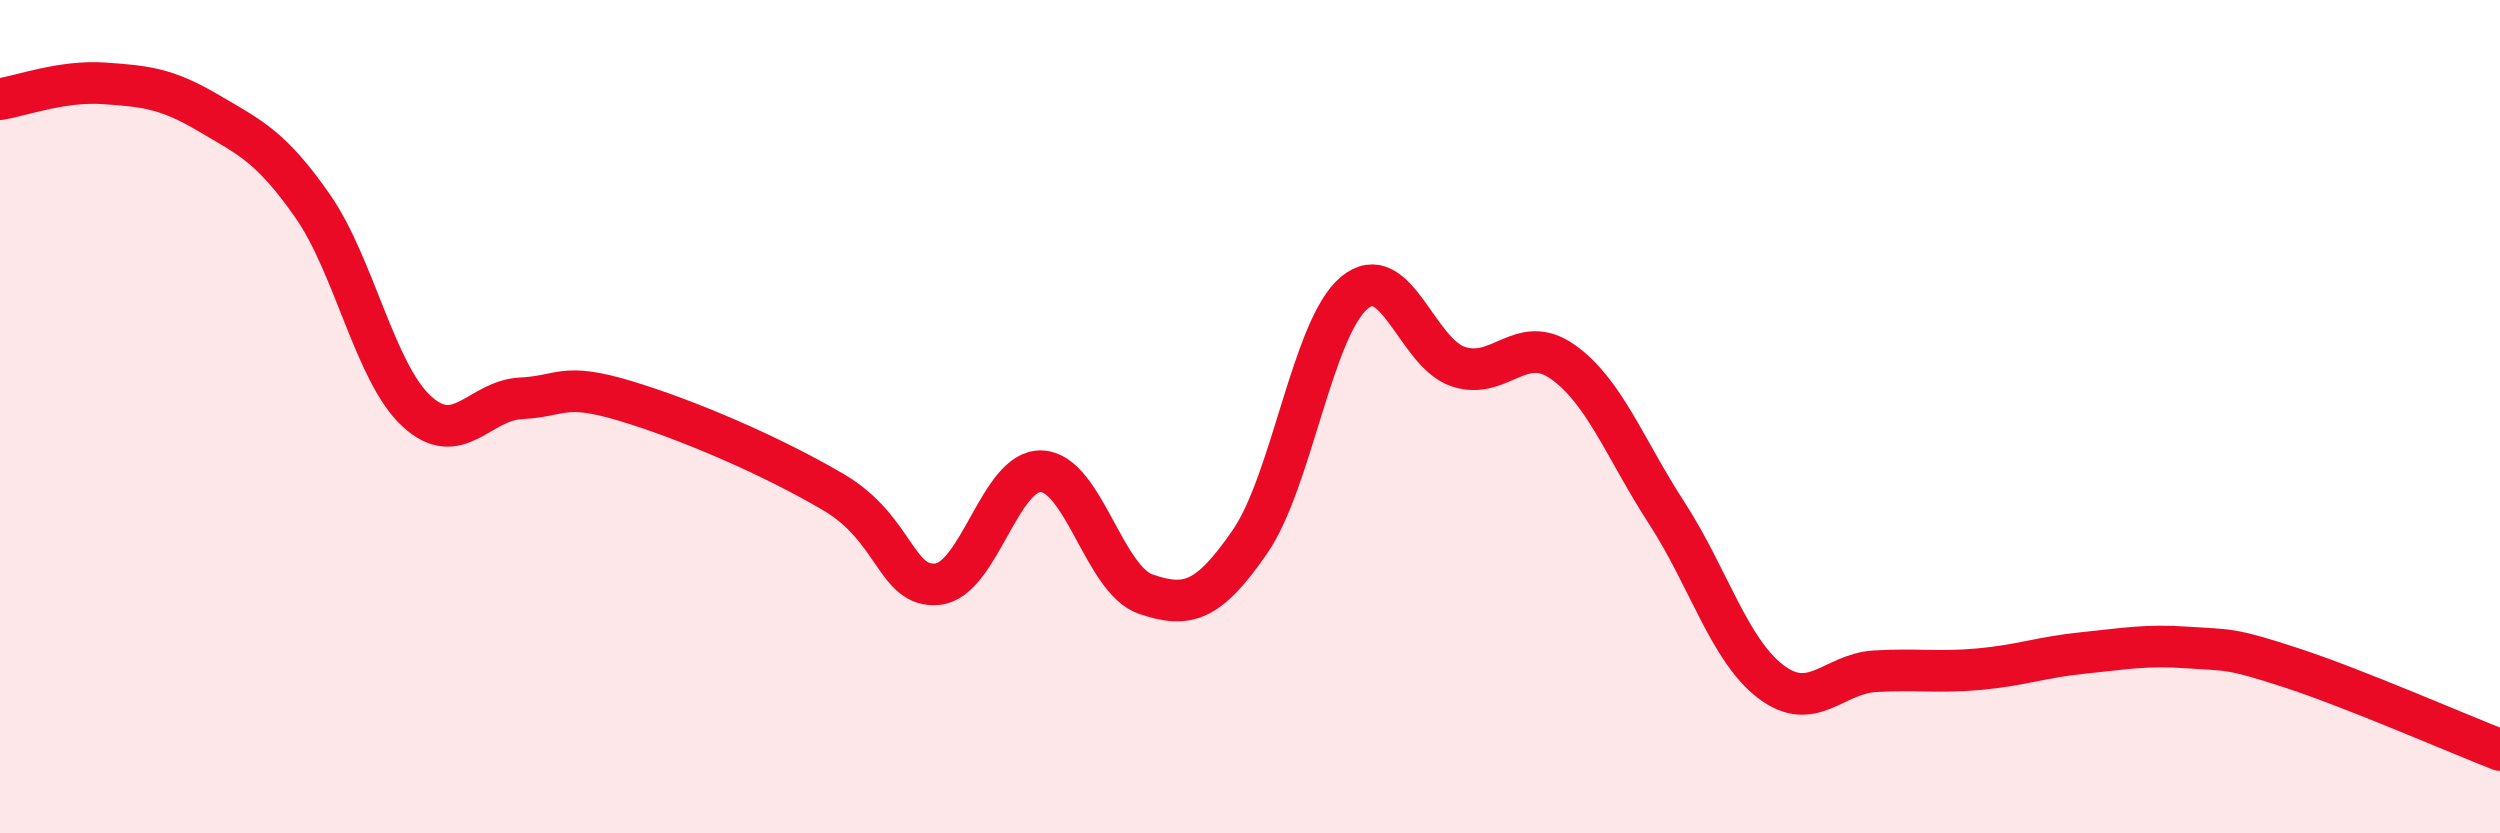
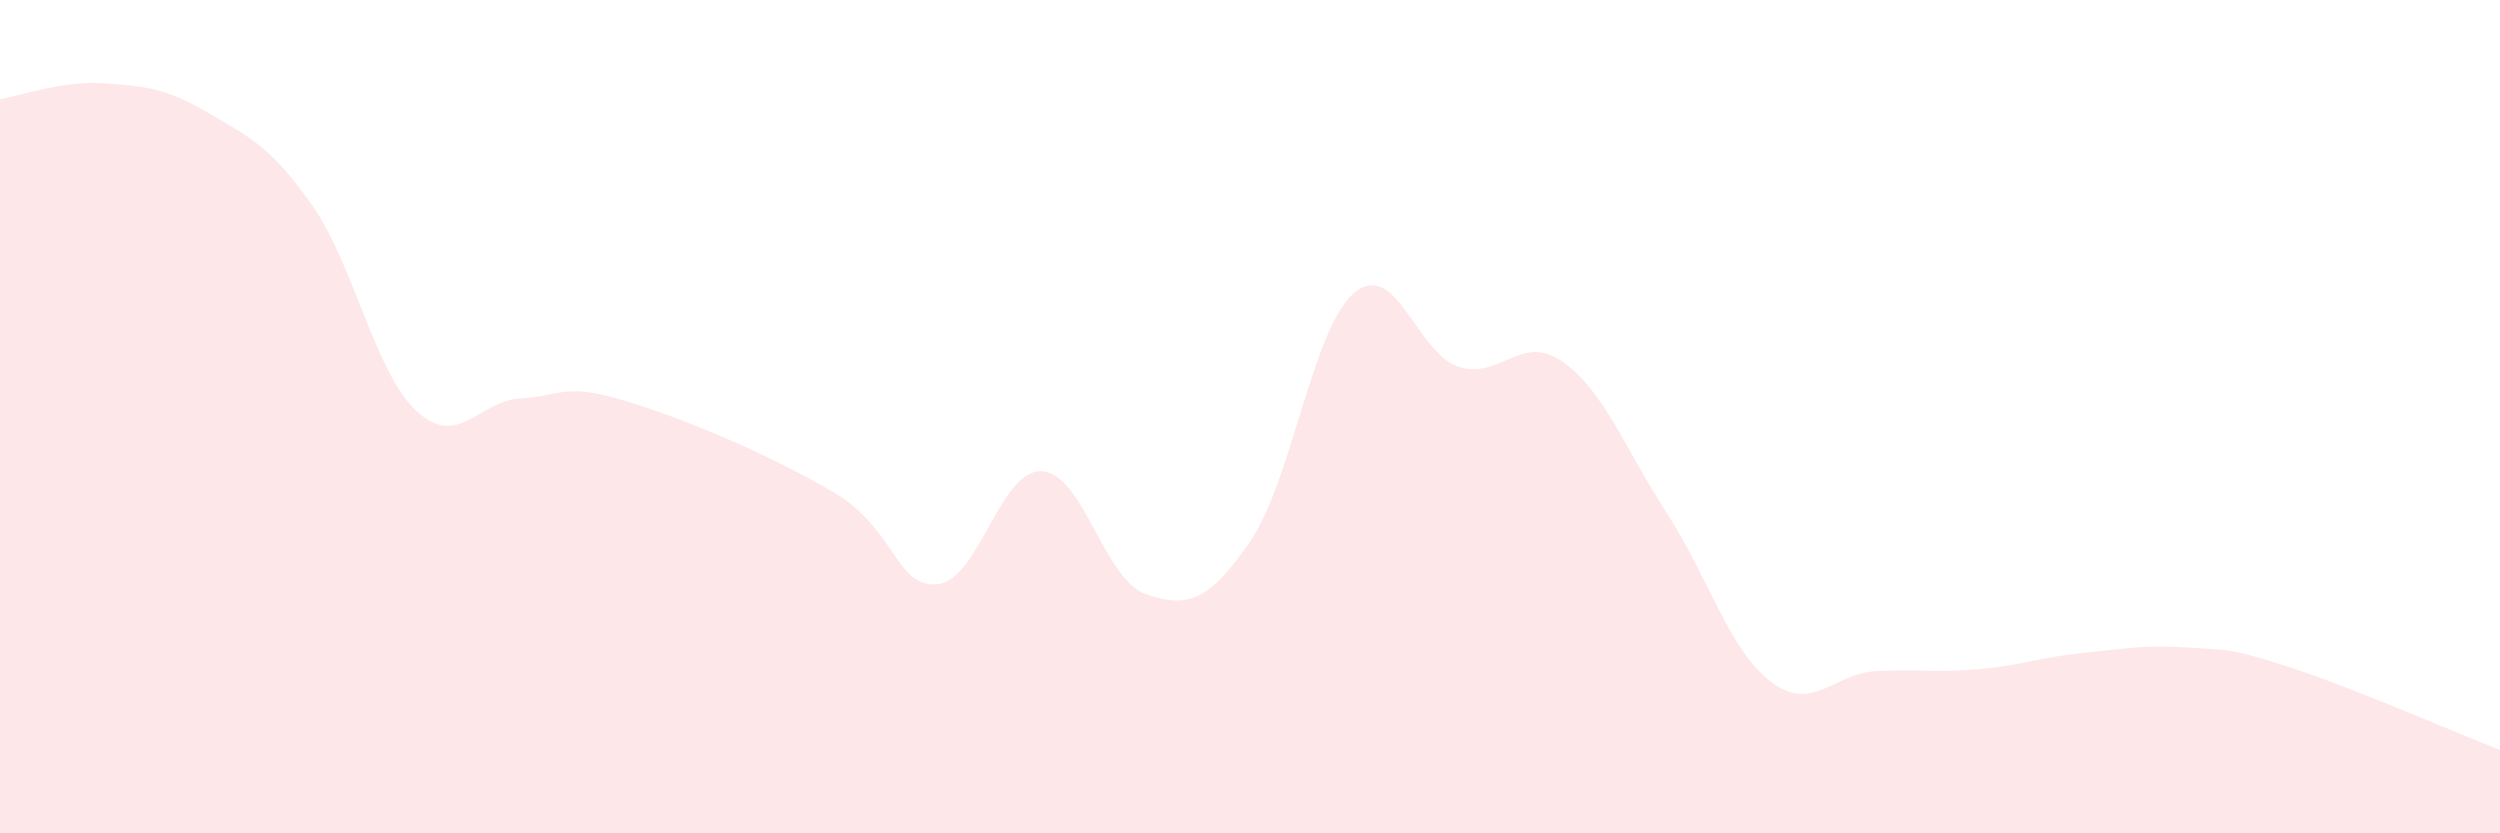
<svg xmlns="http://www.w3.org/2000/svg" width="60" height="20" viewBox="0 0 60 20">
  <path d="M 0,2.38 C 0.5,2.3 1.5,1.93 2.5,2 C 3.5,2.07 4,2.12 5,2.71 C 6,3.3 6.5,3.51 7.5,4.94 C 8.5,6.37 9,8.95 10,9.87 C 11,10.79 11.5,9.61 12.5,9.56 C 13.5,9.51 13.5,9.17 15,9.62 C 16.5,10.07 18.5,10.93 20,11.81 C 21.5,12.69 21.5,14.12 22.5,14.02 C 23.5,13.92 24,11.26 25,11.31 C 26,11.36 26.5,13.92 27.5,14.26 C 28.5,14.6 29,14.45 30,13 C 31,11.55 31.5,7.87 32.5,7.03 C 33.5,6.19 34,8.47 35,8.8 C 36,9.13 36.5,7.98 37.5,8.68 C 38.5,9.38 39,10.77 40,12.31 C 41,13.85 41.5,15.6 42.5,16.36 C 43.5,17.12 44,16.17 45,16.11 C 46,16.05 46.5,16.15 47.5,16.06 C 48.5,15.97 49,15.77 50,15.67 C 51,15.57 51.5,15.47 52.5,15.54 C 53.5,15.61 53.5,15.54 55,16.03 C 56.5,16.52 59,17.61 60,18L60 20L0 20Z" fill="#EB0A25" opacity="0.1" stroke-linecap="round" stroke-linejoin="round" />
-   <path d="M 0,2.38 C 0.5,2.3 1.5,1.93 2.5,2 C 3.5,2.07 4,2.12 5,2.71 C 6,3.3 6.5,3.51 7.5,4.94 C 8.5,6.37 9,8.95 10,9.87 C 11,10.79 11.5,9.61 12.5,9.56 C 13.5,9.51 13.5,9.17 15,9.62 C 16.5,10.07 18.5,10.93 20,11.81 C 21.5,12.69 21.5,14.12 22.5,14.02 C 23.5,13.92 24,11.26 25,11.31 C 26,11.36 26.5,13.92 27.5,14.26 C 28.5,14.6 29,14.45 30,13 C 31,11.55 31.5,7.87 32.5,7.03 C 33.5,6.19 34,8.47 35,8.8 C 36,9.13 36.5,7.98 37.5,8.68 C 38.5,9.38 39,10.77 40,12.31 C 41,13.85 41.5,15.6 42.5,16.36 C 43.5,17.12 44,16.17 45,16.11 C 46,16.05 46.5,16.15 47.5,16.06 C 48.5,15.97 49,15.77 50,15.67 C 51,15.57 51.5,15.47 52.5,15.54 C 53.5,15.61 53.5,15.54 55,16.03 C 56.5,16.52 59,17.61 60,18" stroke="#EB0A25" stroke-width="1" fill="none" stroke-linecap="round" stroke-linejoin="round" />
</svg>